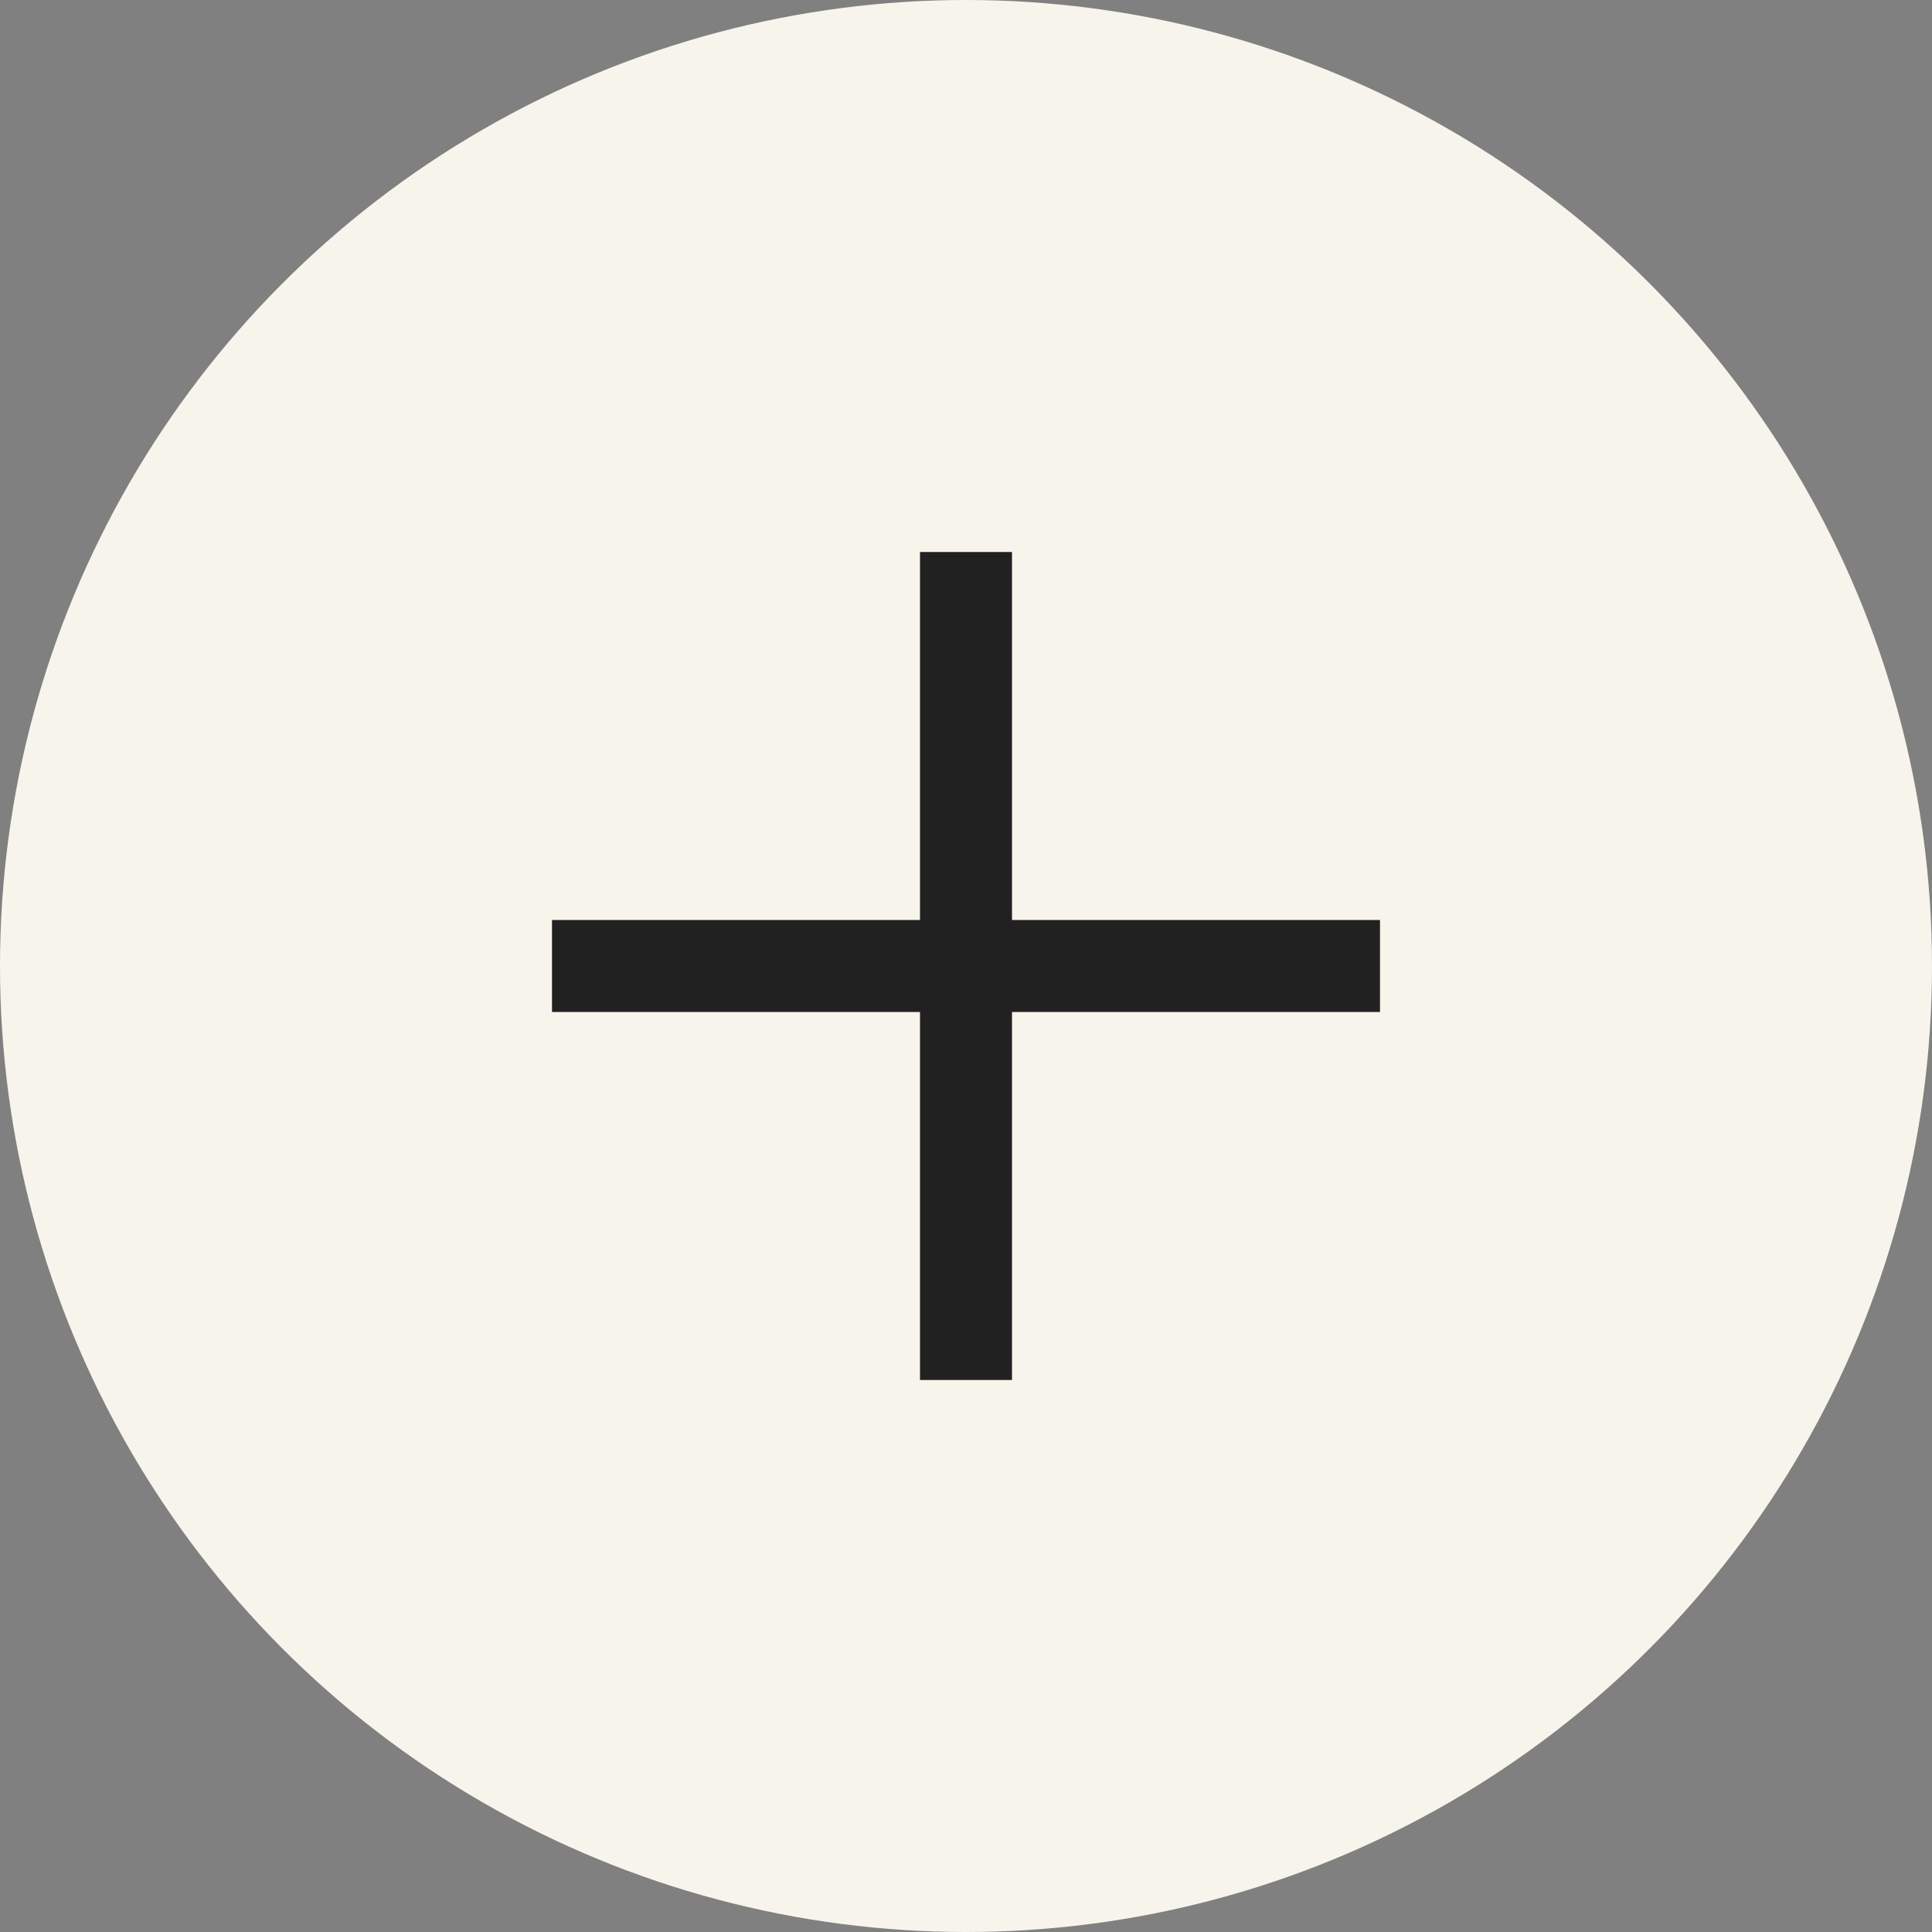
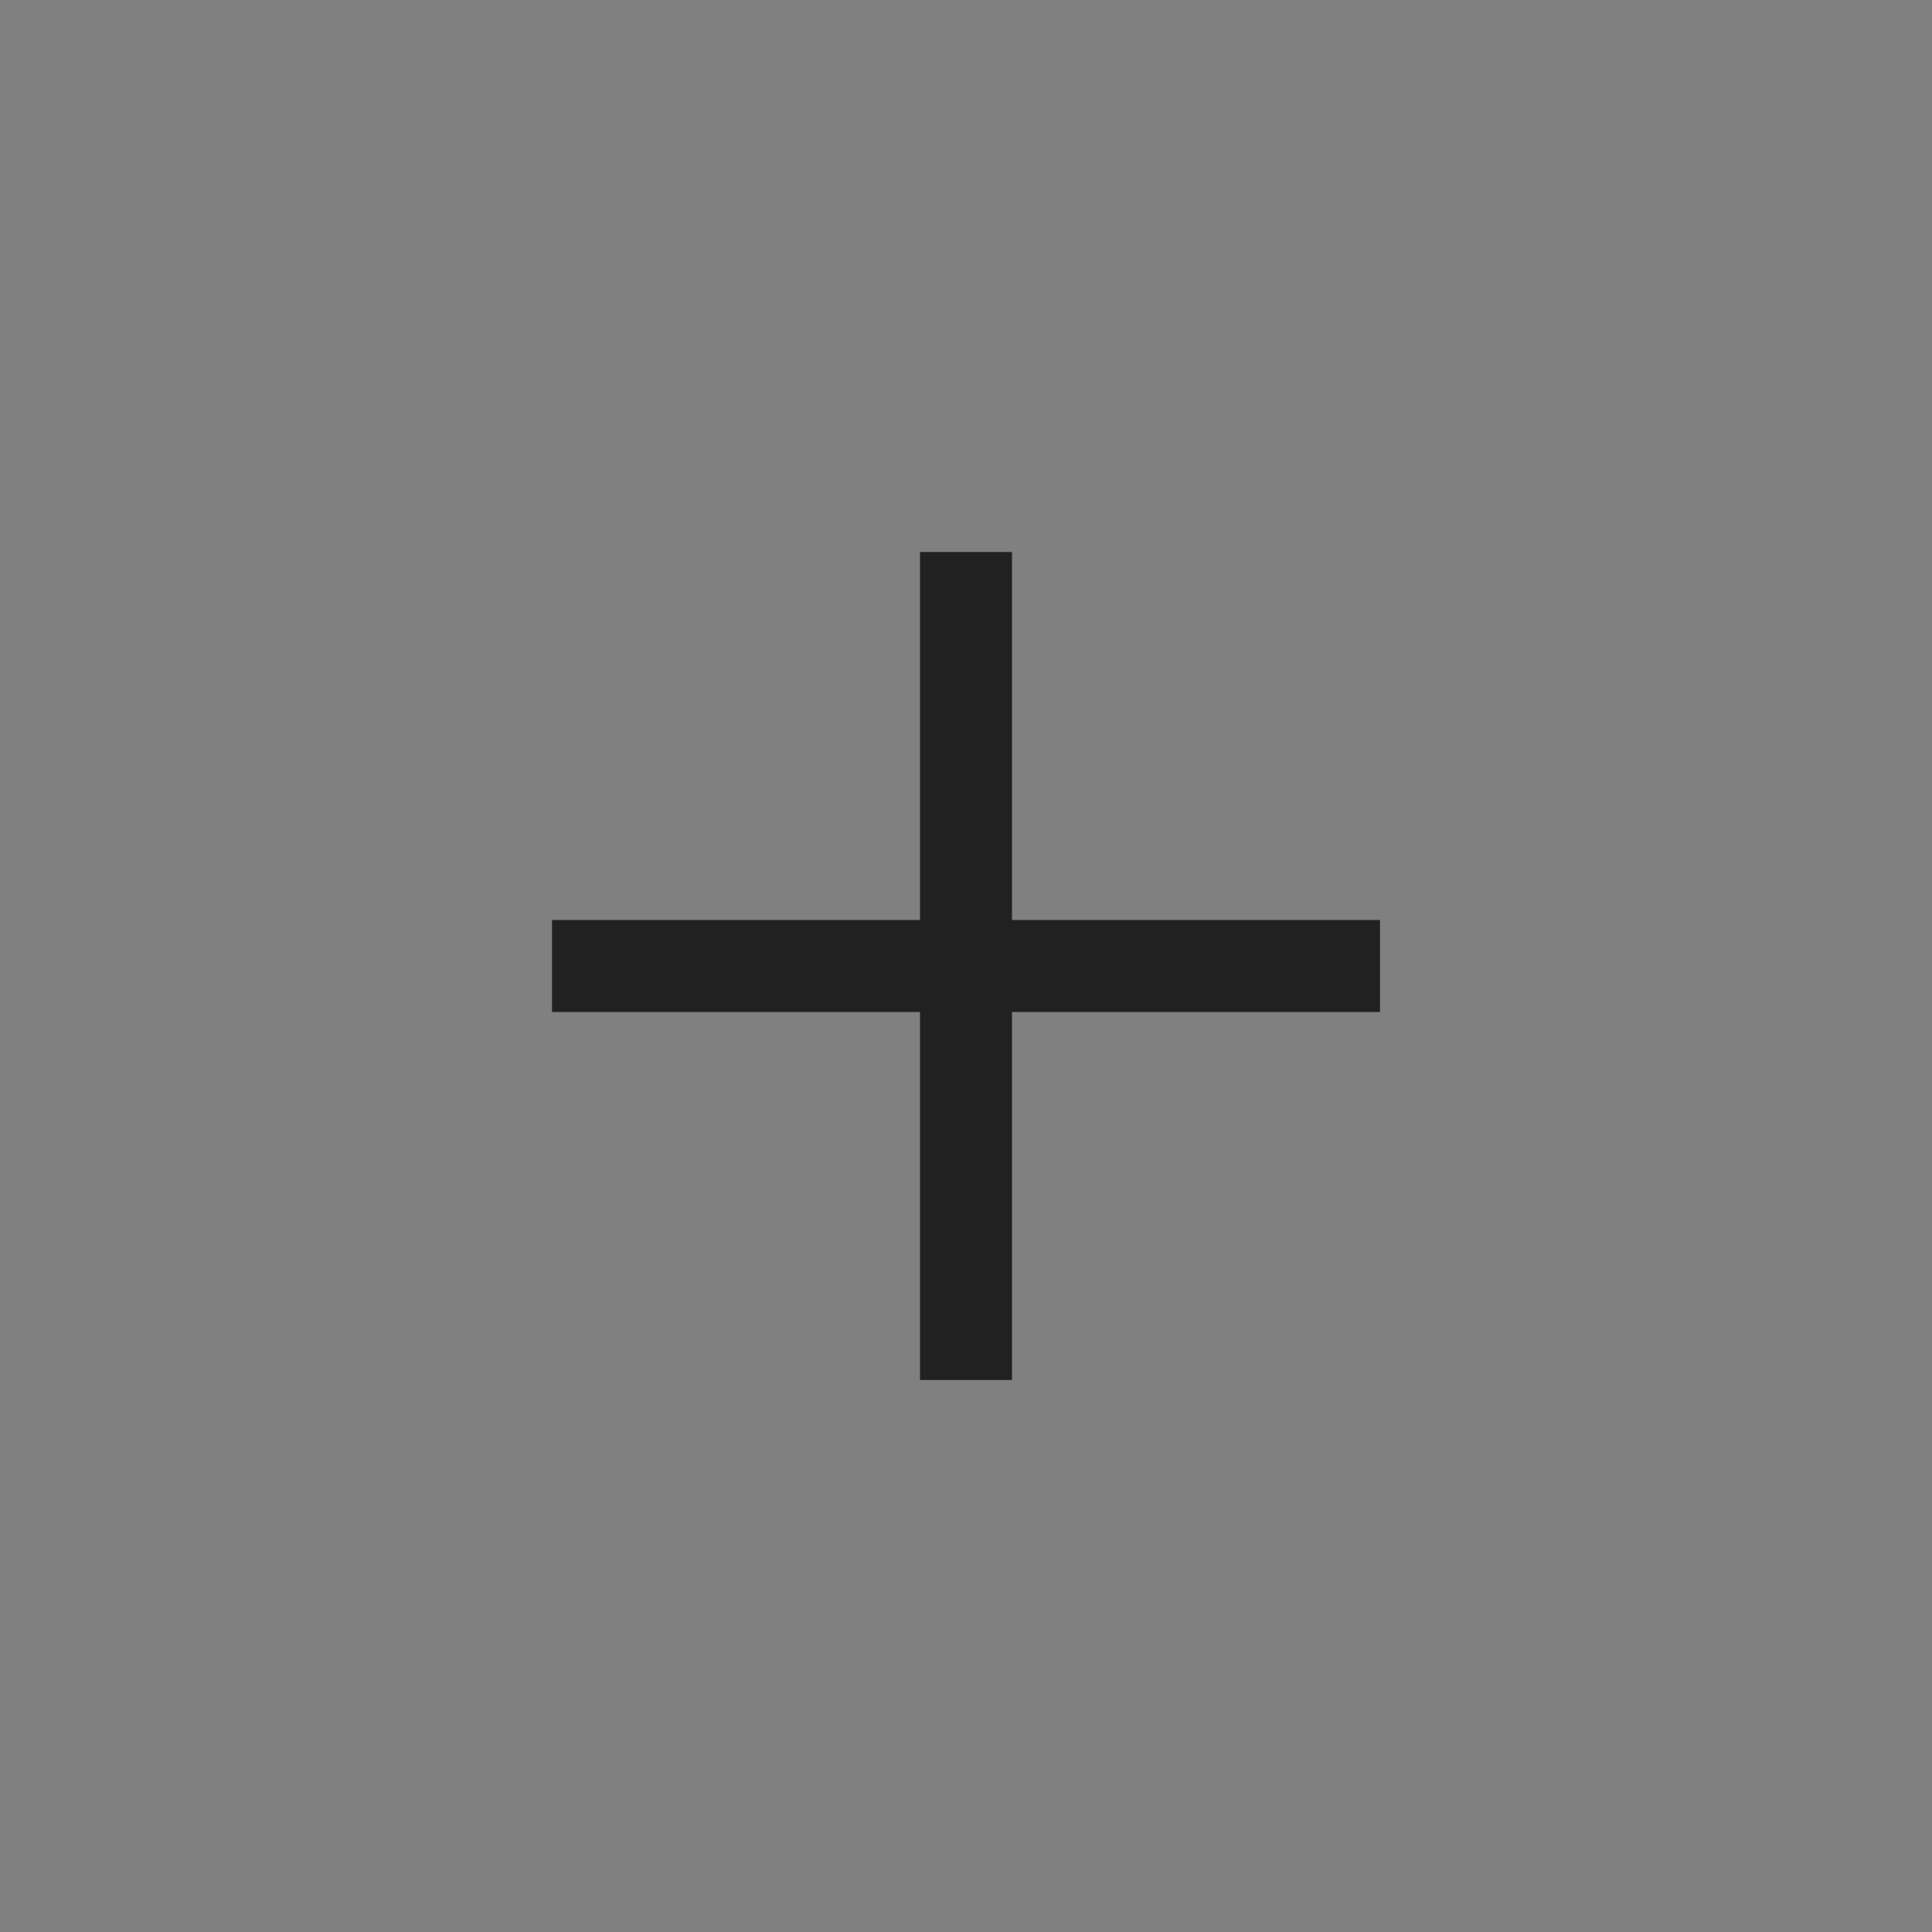
<svg xmlns="http://www.w3.org/2000/svg" width="21" height="21" viewBox="0 0 21 21" fill="none">
  <rect x="0" y="0" width="21" height="21" fill="#808080" stroke="none" />
-   <circle cx="10.5" cy="10.5" r="10.5" fill="#F7F4EB" />
  <rect x="10" y="6" width="1" height="9" fill="#212121" />
  <rect x="15" y="10" width="1" height="9" transform="rotate(90 15 10)" fill="#212121" />
</svg>